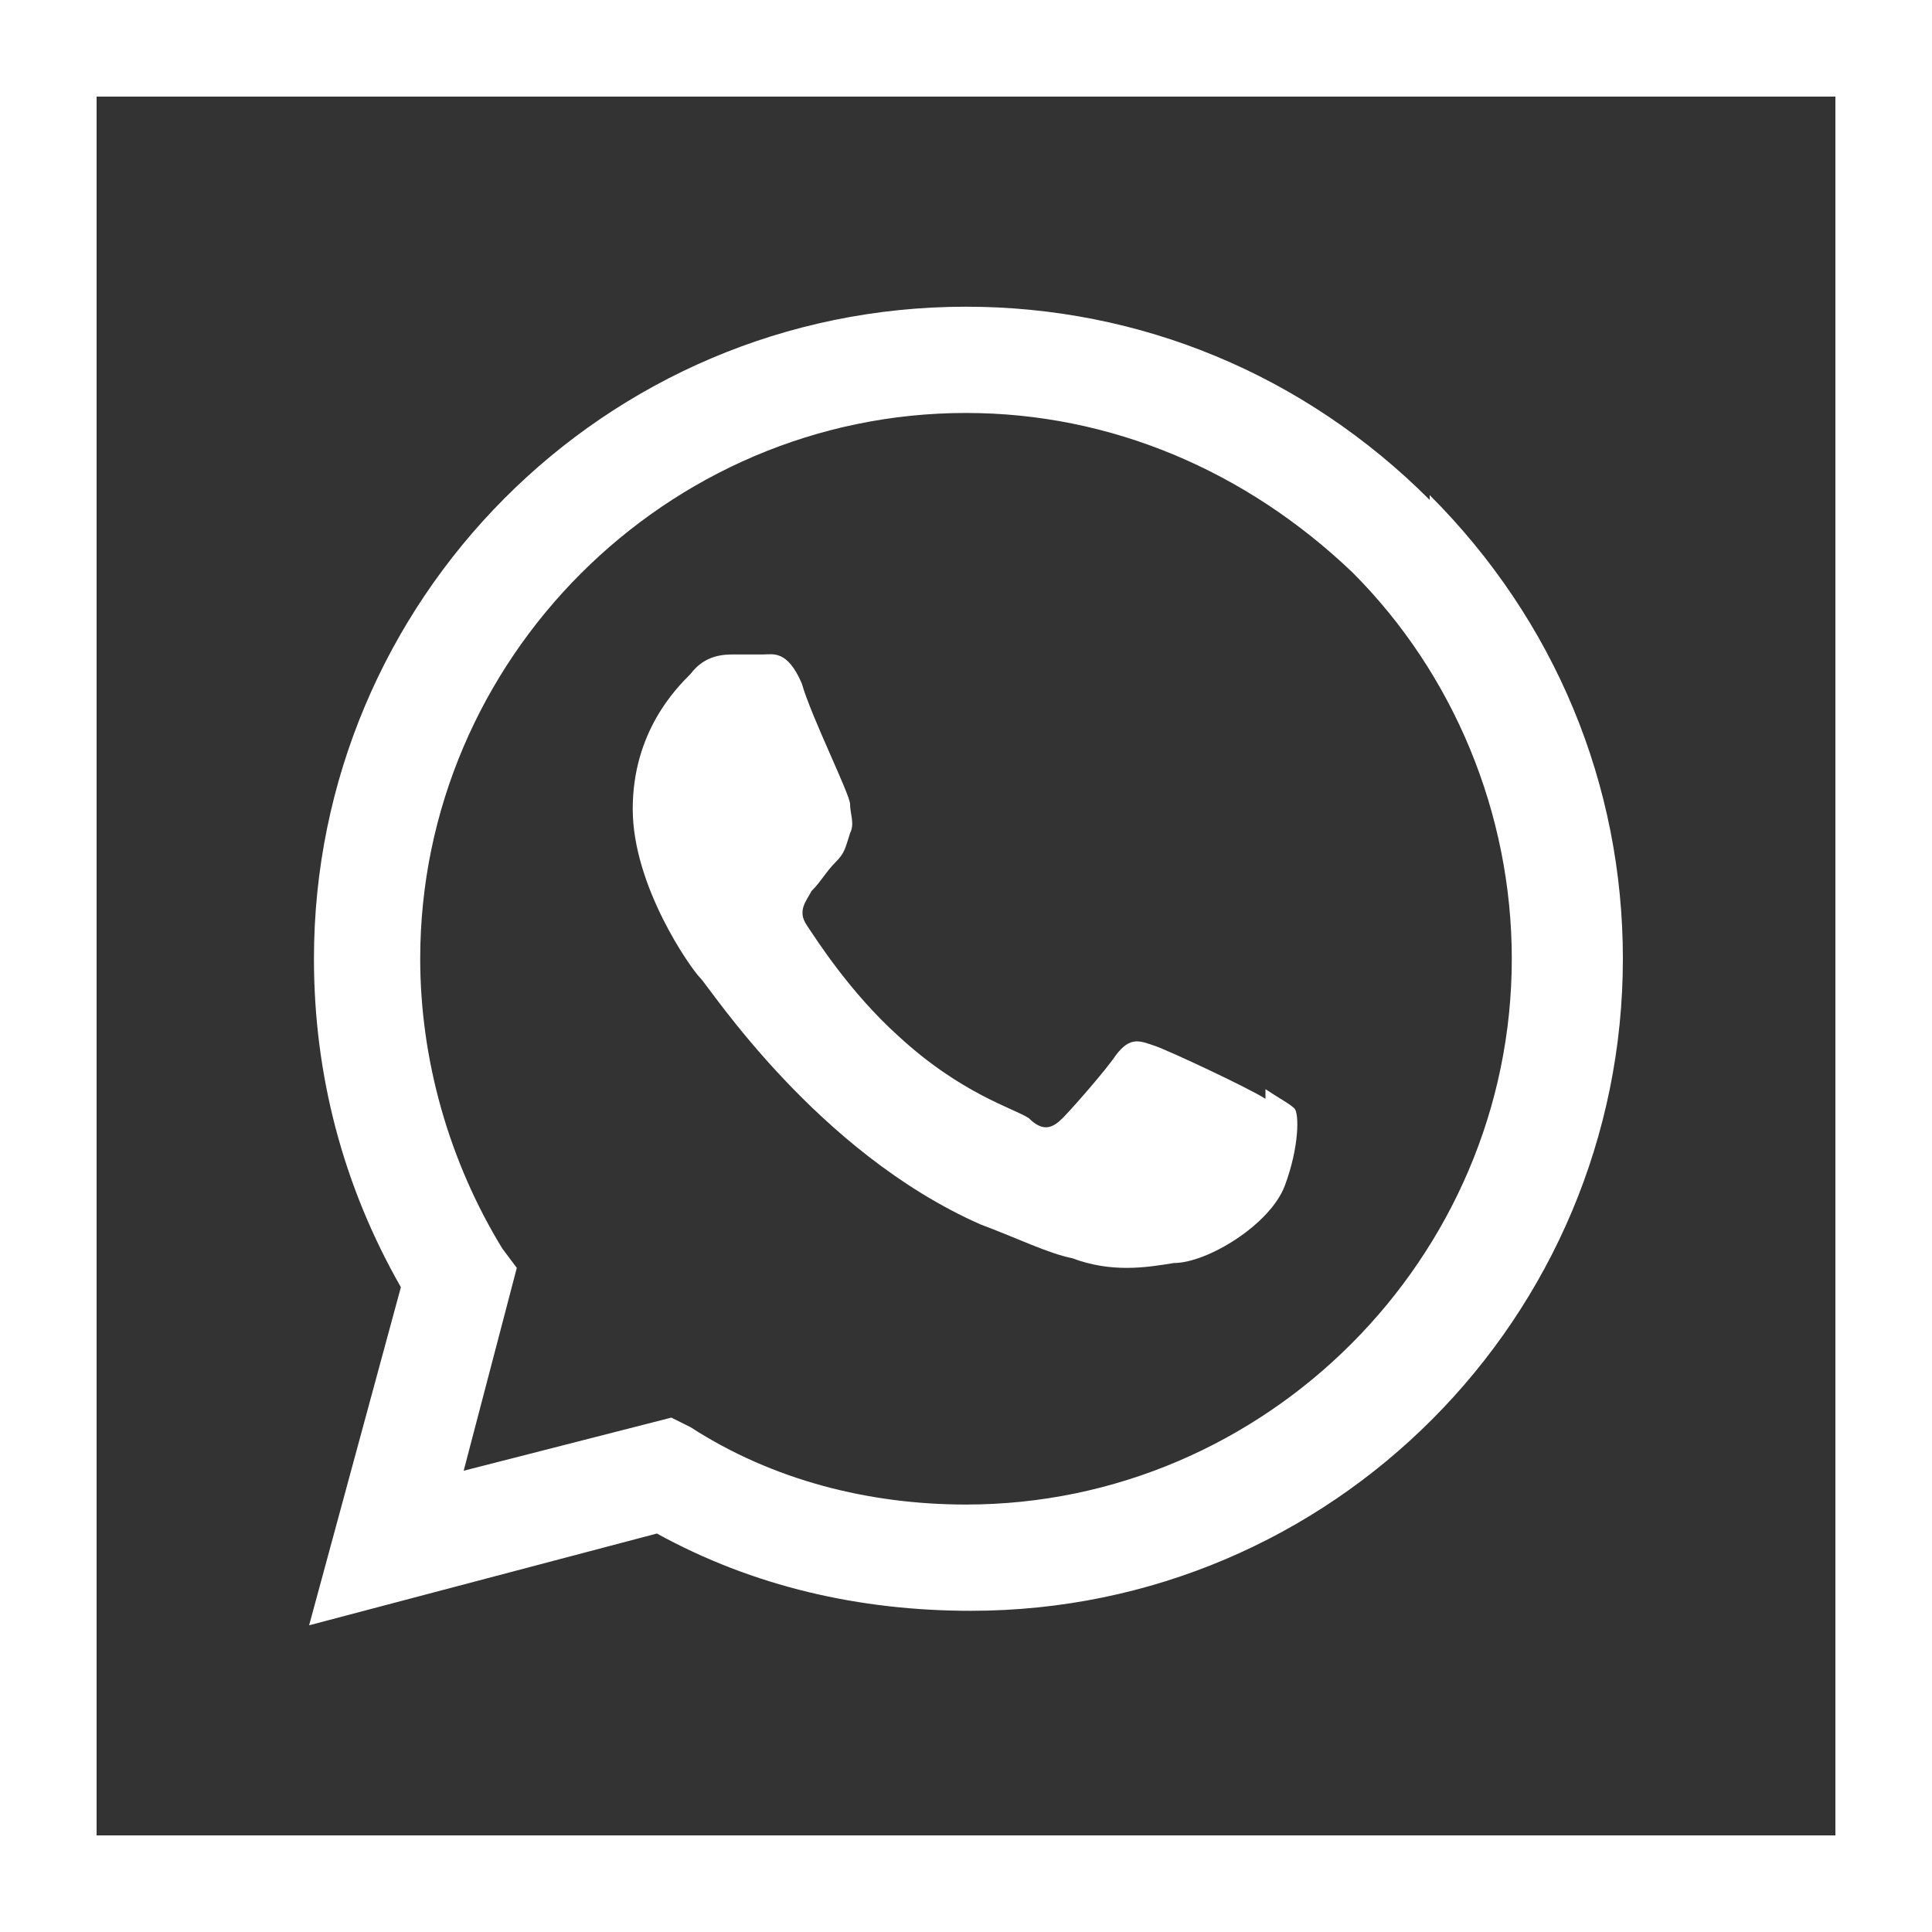
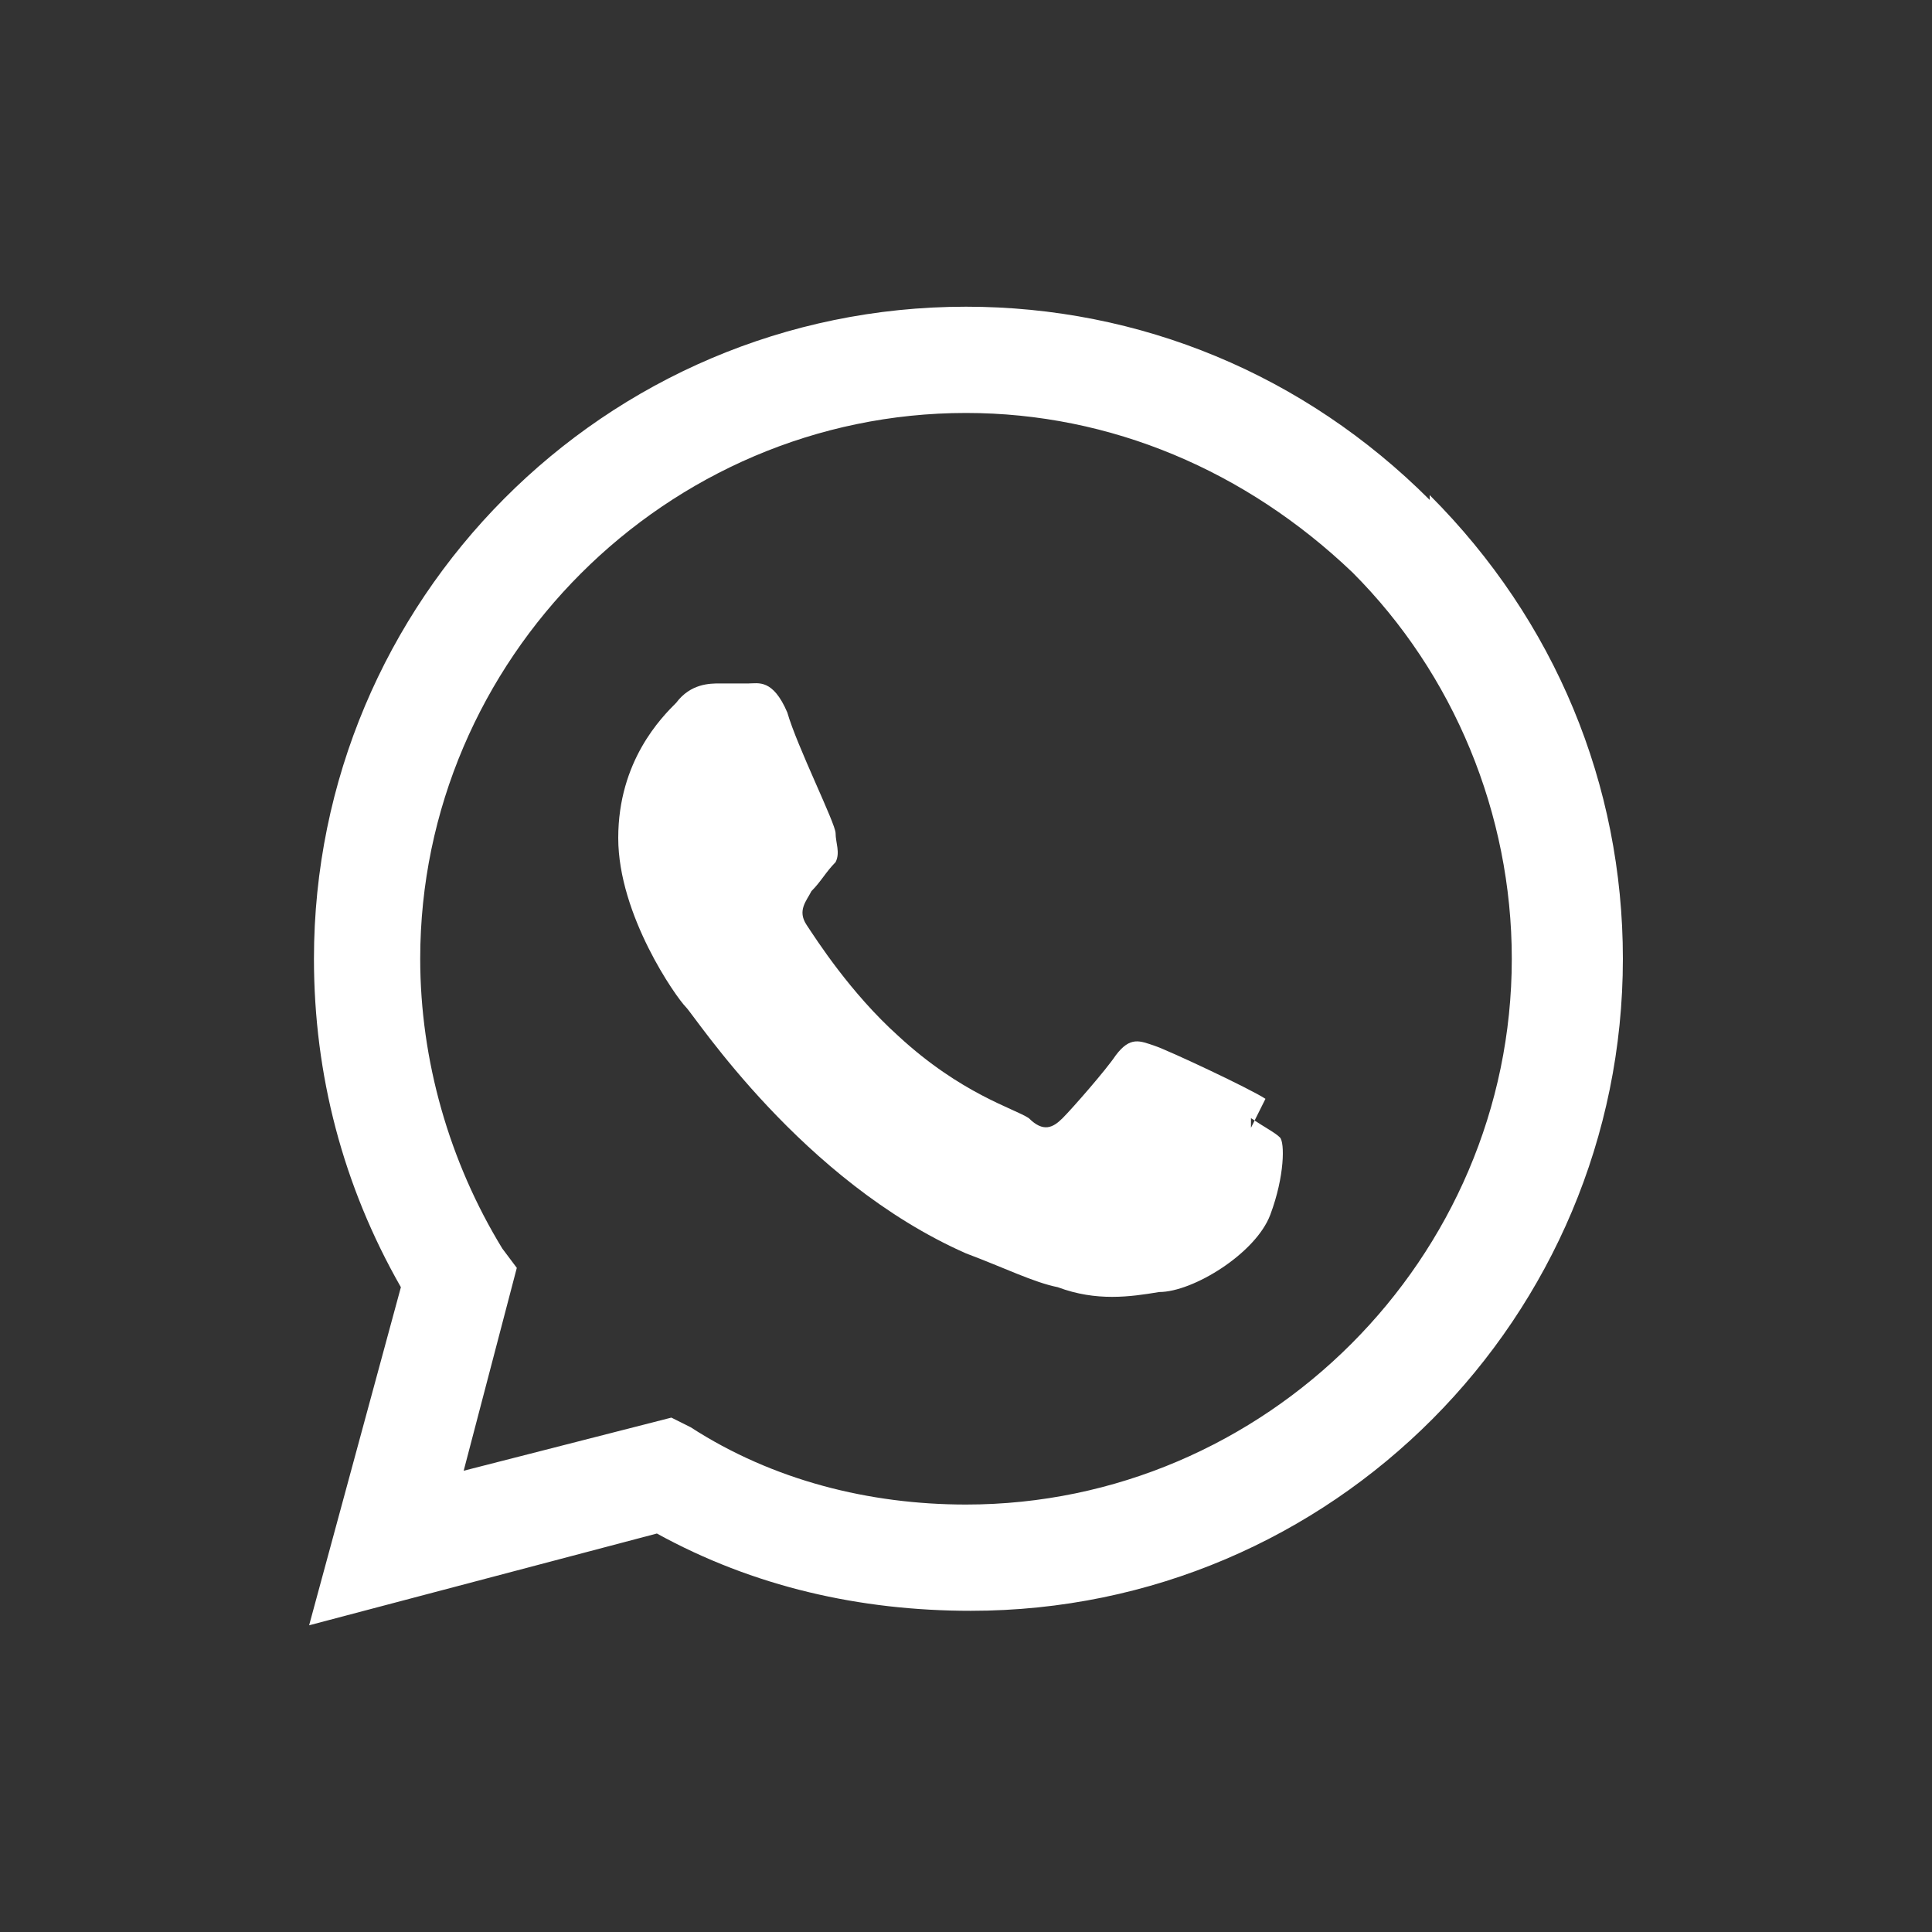
<svg xmlns="http://www.w3.org/2000/svg" id="a" viewBox="0 0 40 40">
  <rect x="0" y="0" width="40" height="40" fill="#333333" stroke="none" />
  <g id="b">
    <rect y="0" width="40" height="40" style="fill:none;" />
-     <rect x="1" y="1" width="38" height="38" style="fill:none; stroke:#fff; stroke-width:2px;" />
  </g>
-   <path d="M29.6,10.35c-2.6-2.6-6-4-9.6-4-7.5,0-13.5,6.1-13.5,13.5,0,2.4.6,4.7,1.8,6.8l-1.9,7,7.2-1.9c2,1.1,4.2,1.6,6.5,1.6h0c7.5,0,13.5-6.1,13.5-13.5,0-3.6-1.4-7-4-9.6h0v.1ZM20,31.15h0c-2,0-4-.5-5.7-1.6l-.4-.2-4.3,1.1,1.1-4.2-.3-.4c-1.1-1.8-1.7-3.9-1.7-6,0-6.2,5.1-11.3,11.3-11.3,3,0,5.8,1.2,8,3.3,2.1,2.1,3.3,5,3.3,8,0,6.2-5.1,11.3-11.3,11.3h0ZM26.2,22.75c-.3-.2-2-1-2.3-1.1s-.5-.2-.8.2c-.2.3-.9,1.1-1.1,1.3-.2.2-.4.3-.7,0-.3-.2-1.4-.5-2.7-1.7-1-.9-1.7-2-1.9-2.3-.2-.3,0-.5.1-.7.2-.2.3-.4.5-.6s.2-.3.3-.6c.1-.2,0-.4,0-.6s-.8-1.8-1-2.5c-.3-.7-.6-.6-.8-.6h-.6c-.2,0-.6,0-.9.4-.3.3-1.2,1.2-1.2,2.8s1.2,3.3,1.4,3.5,2.4,3.6,5.8,5.1c.8.3,1.4.6,1.9.7.8.3,1.5.2,2.1.1.7,0,2-.8,2.3-1.6.3-.8.3-1.5.2-1.6s-.3-.2-.6-.4h0v.2Z" style="fill:#fff; fill-rule:evenodd;" />
+   <path d="M29.6,10.35c-2.6-2.6-6-4-9.6-4-7.5,0-13.5,6.1-13.5,13.5,0,2.4.6,4.7,1.8,6.8l-1.9,7,7.2-1.9c2,1.1,4.2,1.6,6.5,1.6h0c7.5,0,13.5-6.1,13.5-13.5,0-3.6-1.4-7-4-9.6h0v.1ZM20,31.15h0c-2,0-4-.5-5.7-1.6l-.4-.2-4.3,1.1,1.1-4.2-.3-.4c-1.1-1.8-1.7-3.9-1.7-6,0-6.2,5.1-11.3,11.3-11.3,3,0,5.8,1.2,8,3.3,2.1,2.1,3.3,5,3.3,8,0,6.2-5.1,11.3-11.3,11.3h0ZM26.2,22.75c-.3-.2-2-1-2.3-1.1s-.5-.2-.8.2c-.2.3-.9,1.1-1.1,1.3-.2.2-.4.3-.7,0-.3-.2-1.4-.5-2.7-1.7-1-.9-1.7-2-1.9-2.3-.2-.3,0-.5.1-.7.2-.2.3-.4.5-.6c.1-.2,0-.4,0-.6s-.8-1.8-1-2.5c-.3-.7-.6-.6-.8-.6h-.6c-.2,0-.6,0-.9.4-.3.3-1.2,1.2-1.2,2.8s1.2,3.3,1.4,3.5,2.4,3.6,5.8,5.1c.8.3,1.4.6,1.9.7.8.3,1.5.2,2.1.1.7,0,2-.8,2.3-1.6.3-.8.3-1.5.2-1.6s-.3-.2-.6-.4h0v.2Z" style="fill:#fff; fill-rule:evenodd;" />
</svg>